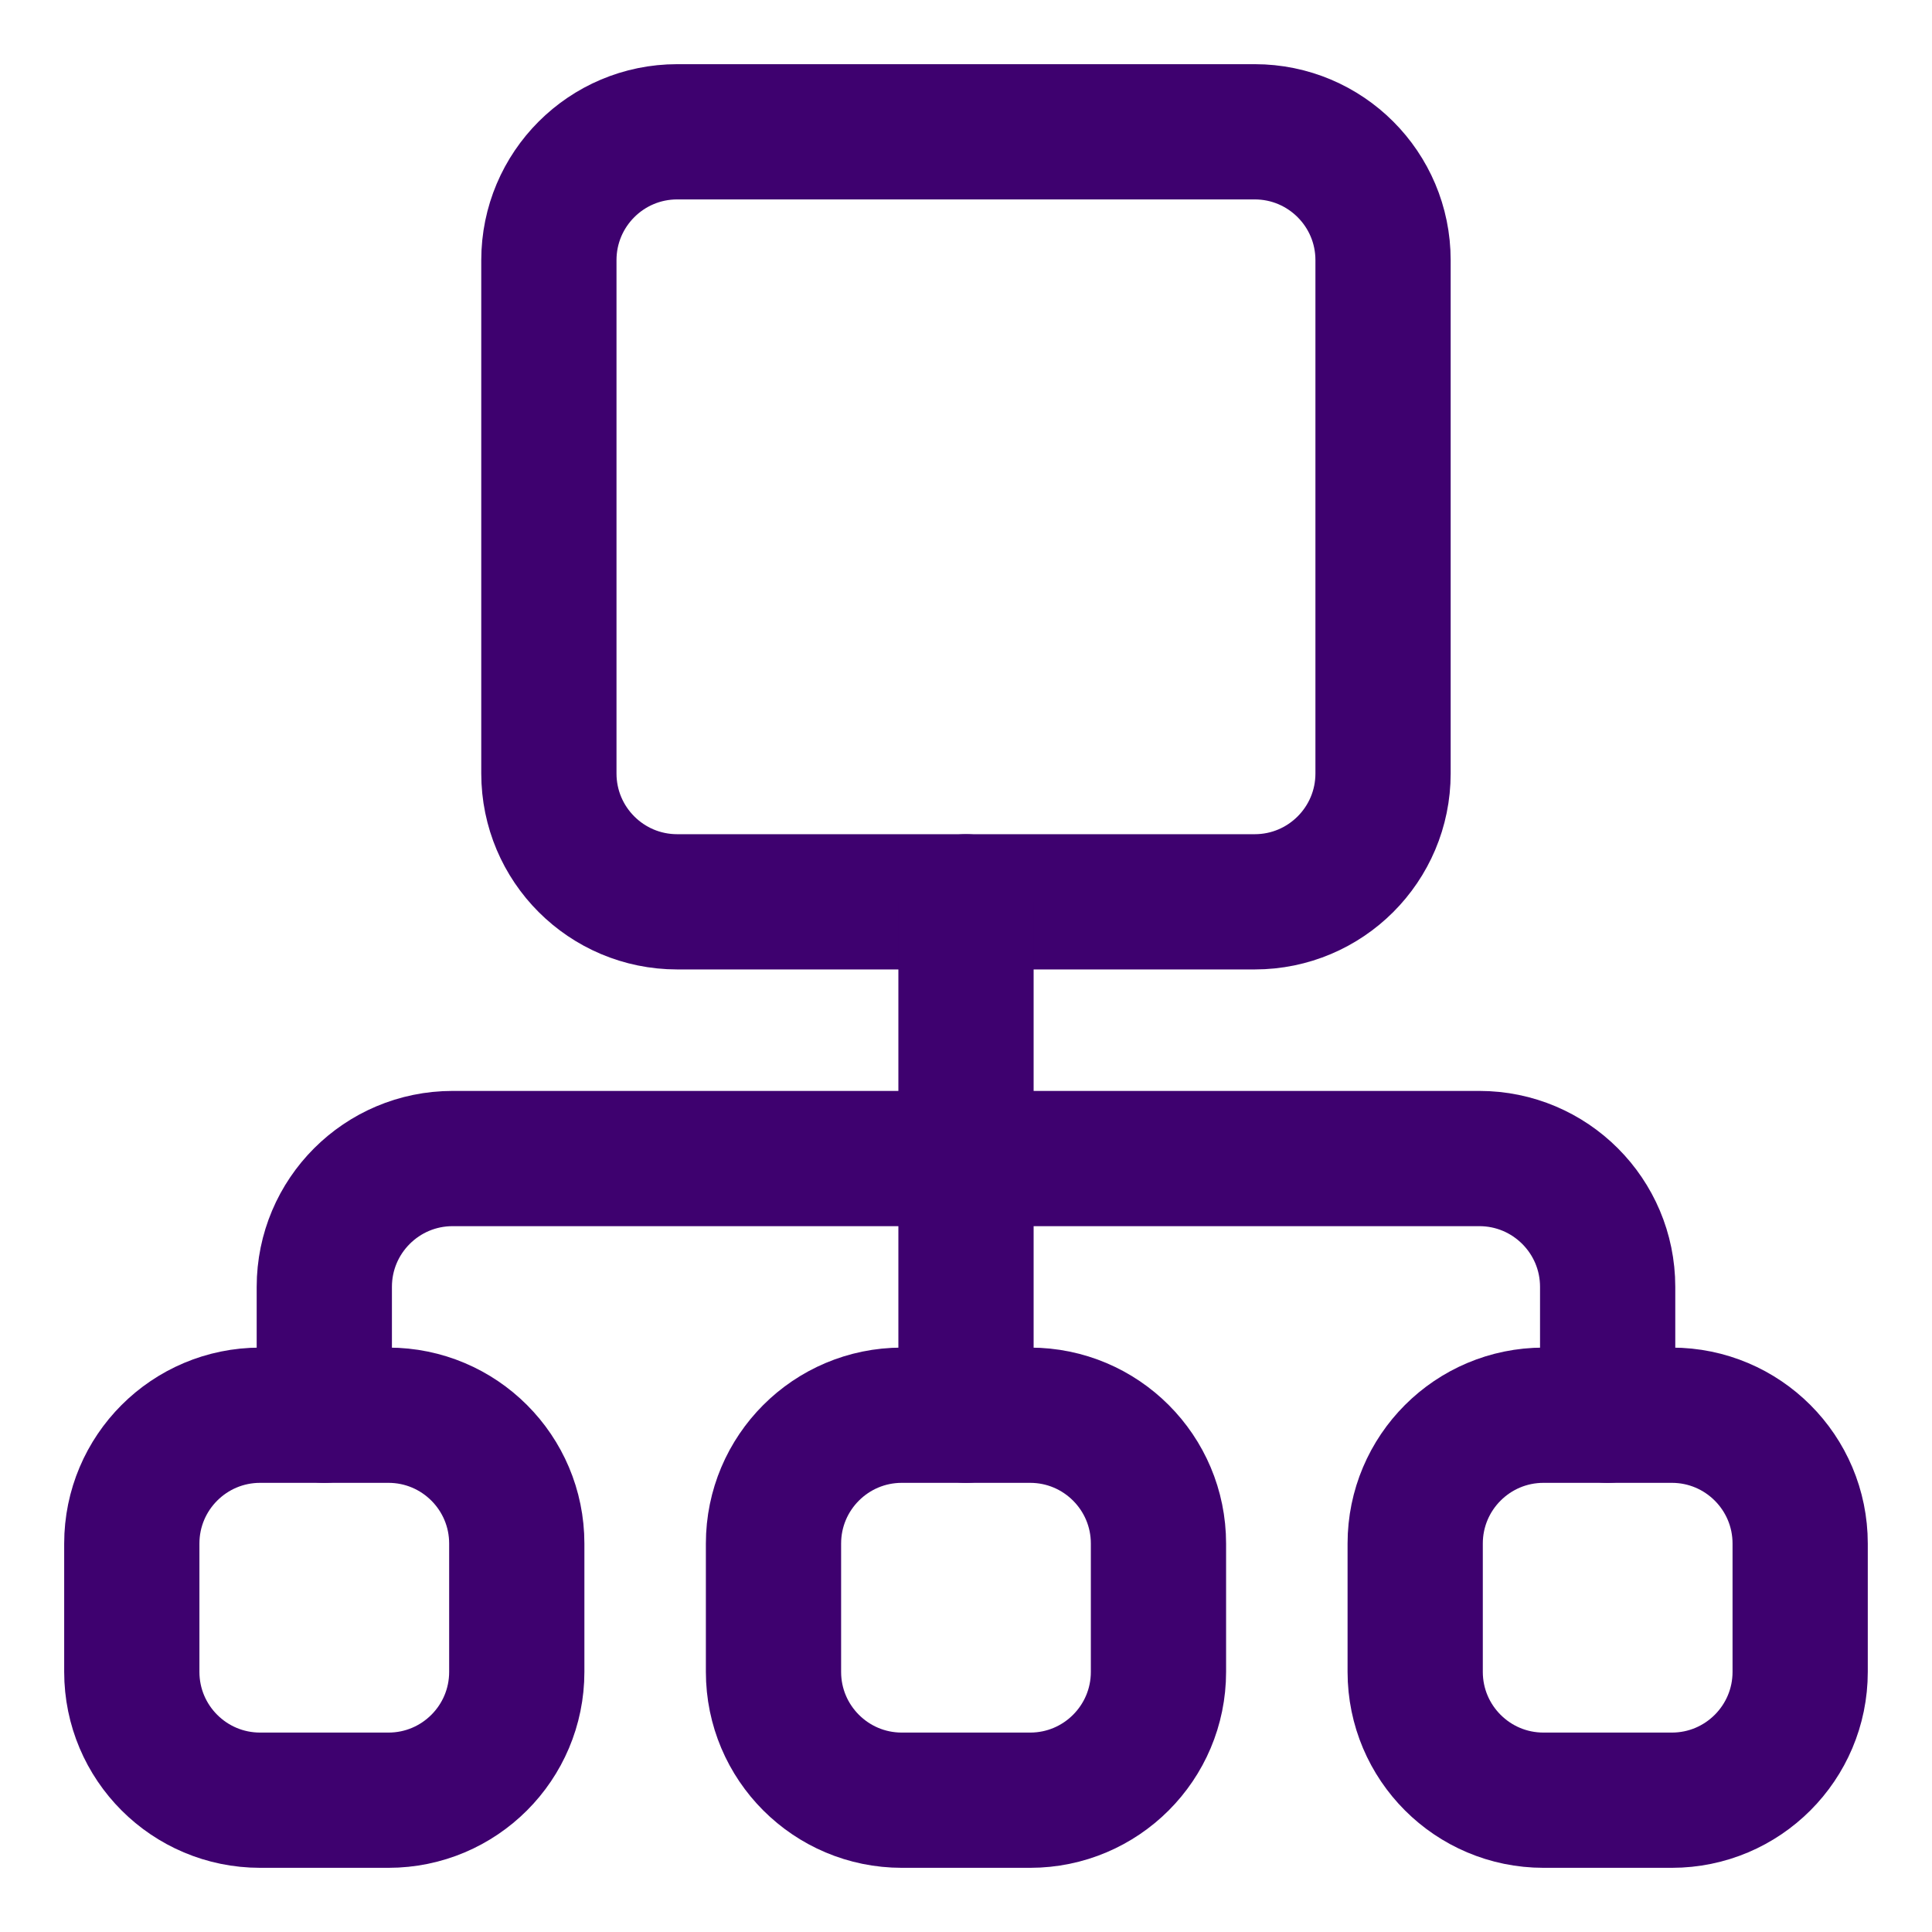
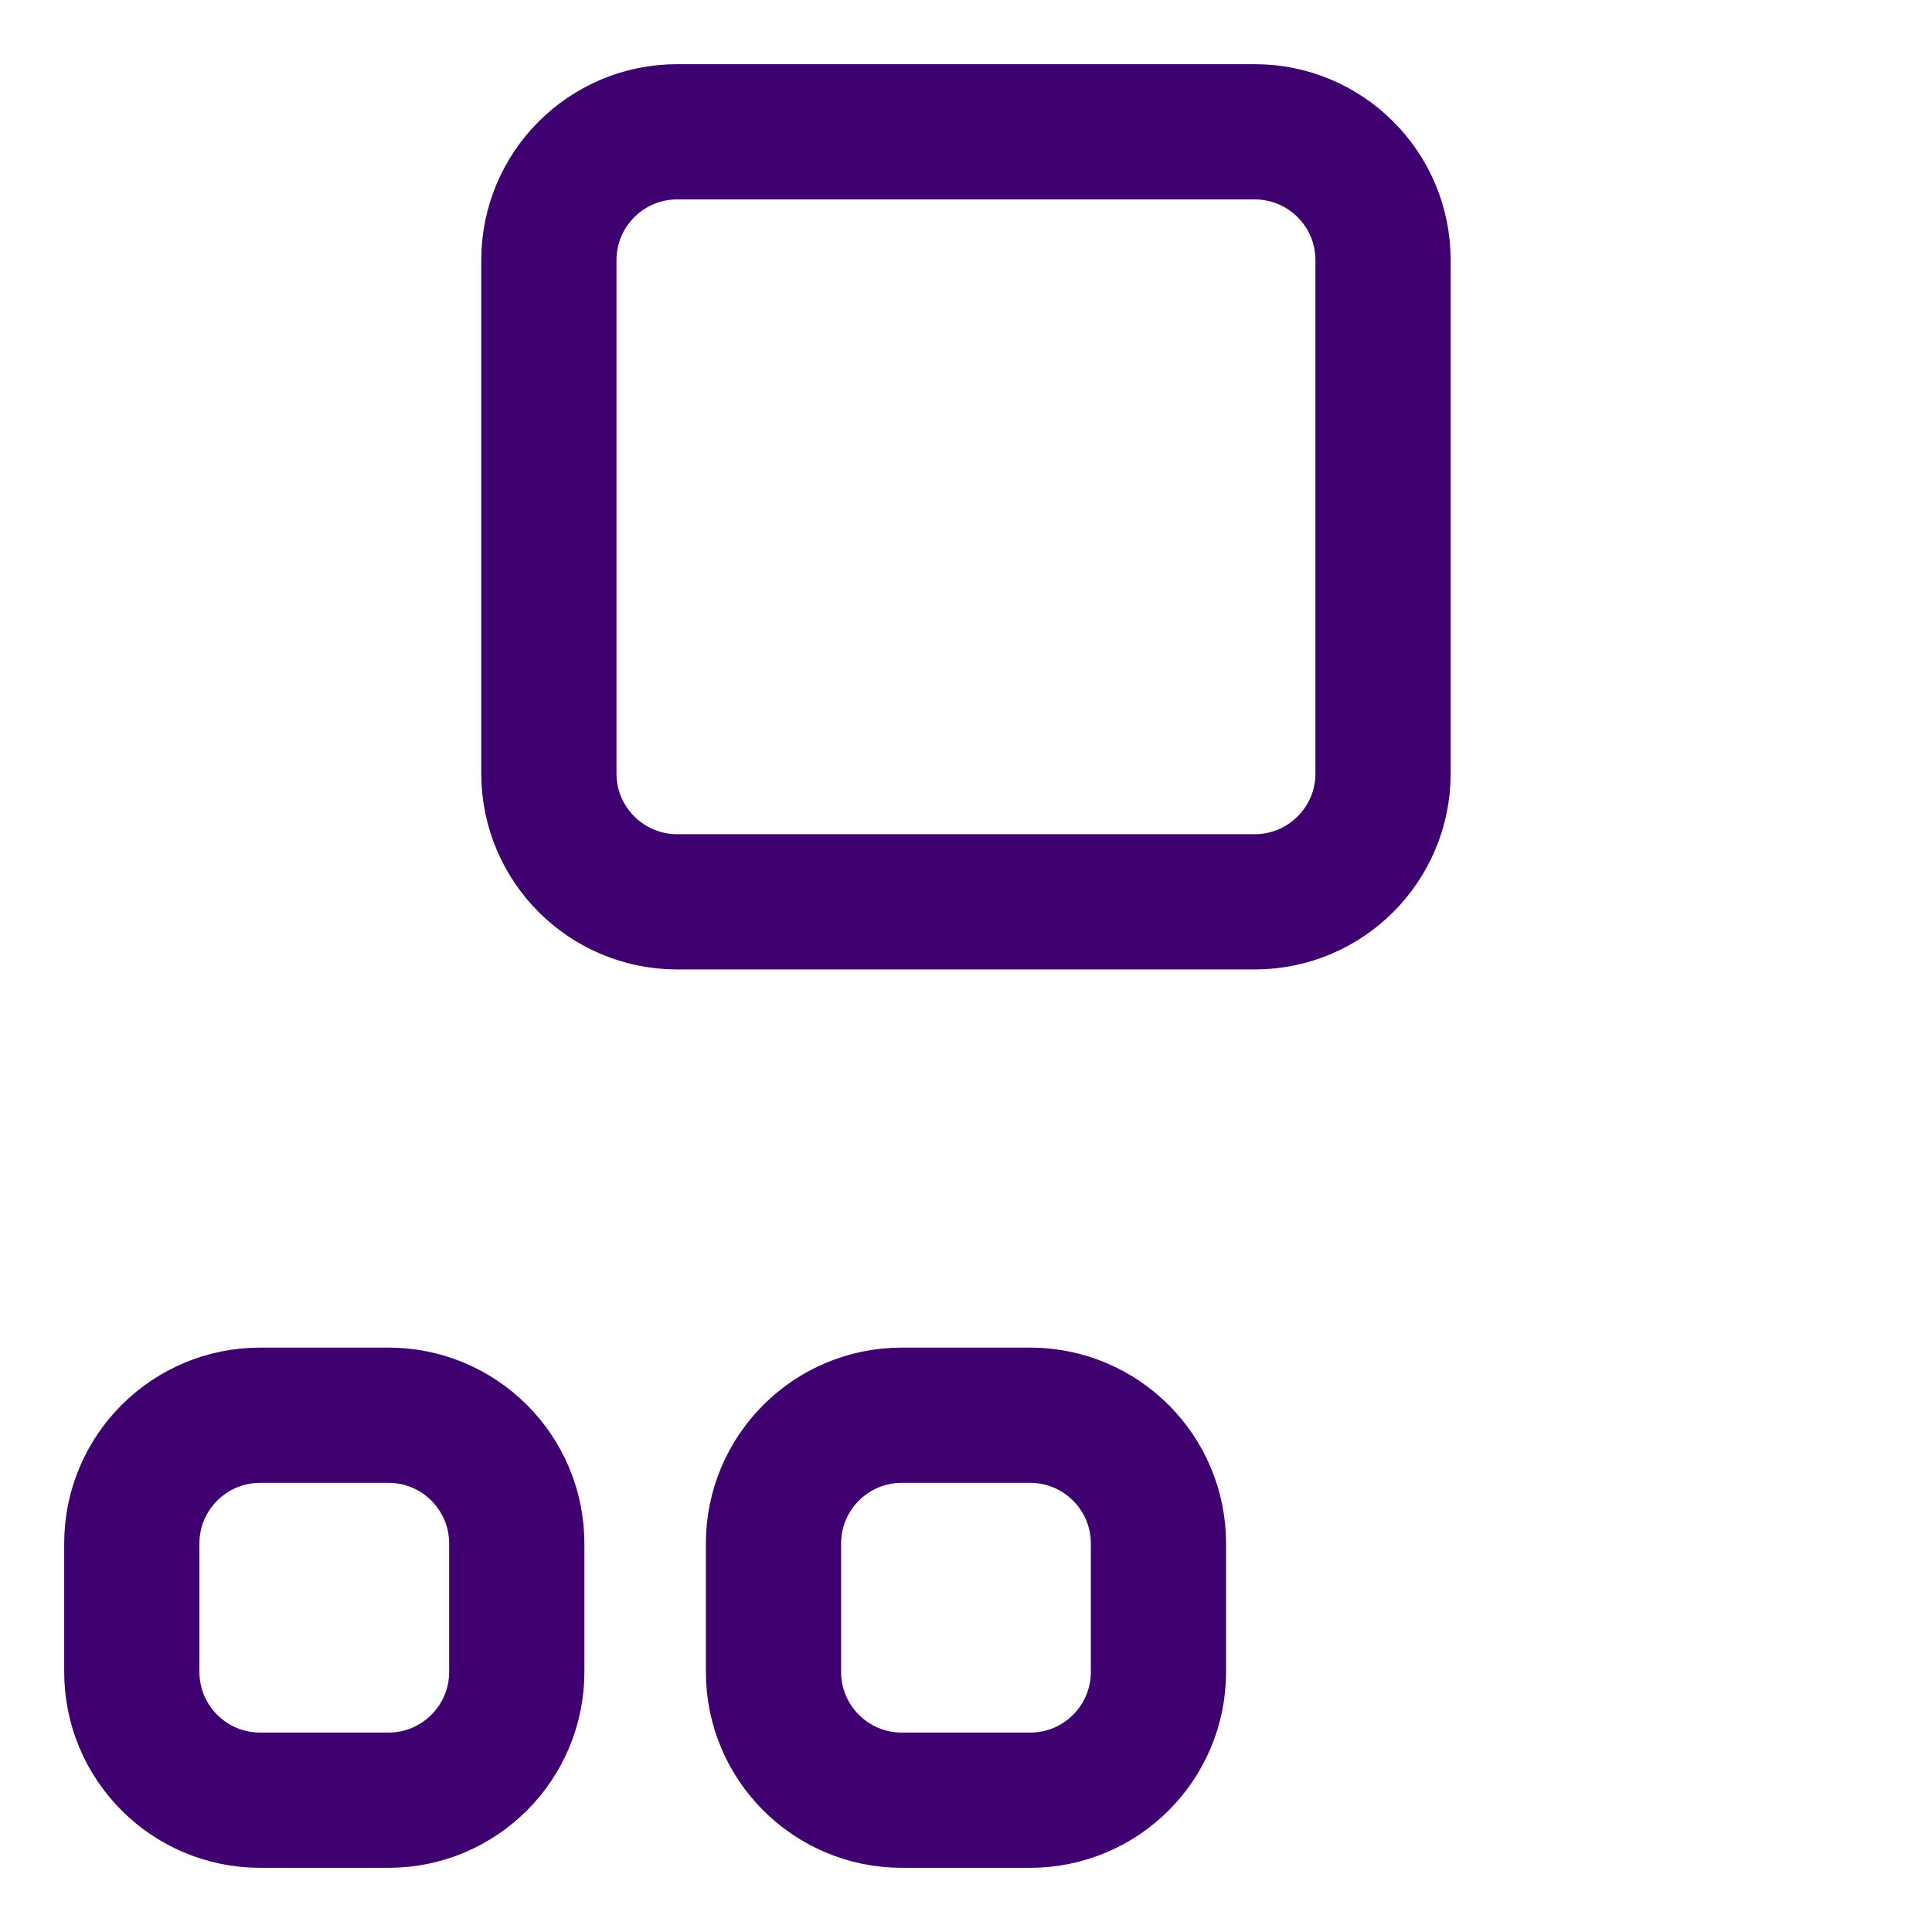
<svg xmlns="http://www.w3.org/2000/svg" fill="none" viewBox="-1.75 -1.75 50 50" id="Hierarchy-14--Streamline-Core" height="50" width="50">
  <desc>
    Hierarchy 14 Streamline Icon: https://streamlinehq.com
  </desc>
  <g id="hierarchy-14--node-organization-links-structure-link-nodes-network-hierarchy">
    <path id="Vector 2255" stroke="#3e016f" stroke-linecap="round" stroke-linejoin="round" d="M12.455 18.268v-13.286c0 -1.834 1.487 -3.321 3.321 -3.321h14.946c1.834 0 3.321 1.487 3.321 3.321v13.286c0 1.834 -1.487 3.321 -3.321 3.321h-14.946c-1.834 0 -3.321 -1.487 -3.321 -3.321Z" stroke-width="3.5" />
-     <path id="Vector 2256" stroke="#3e016f" stroke-linecap="round" stroke-linejoin="round" d="M23.25 21.589v13.286" stroke-width="3.5" />
-     <path id="Vector 2257" stroke="#3e016f" stroke-linecap="round" stroke-linejoin="round" d="M6.643 34.875v-3.321c0 -1.834 1.487 -3.321 3.321 -3.321h26.571c1.834 0 3.321 1.487 3.321 3.321v3.321" stroke-width="3.5" />
    <path id="Vector 2258" stroke="#3e016f" stroke-linecap="round" stroke-linejoin="round" d="M1.661 41.518v-3.321c0 -1.834 1.487 -3.321 3.321 -3.321h3.321c1.834 0 3.321 1.487 3.321 3.321v3.321c0 1.834 -1.487 3.321 -3.321 3.321h-3.321c-1.834 0 -3.321 -1.487 -3.321 -3.321Z" stroke-width="3.5" />
    <path id="Vector 2259" stroke="#3e016f" stroke-linecap="round" stroke-linejoin="round" d="M18.268 41.518v-3.321c0 -1.834 1.487 -3.321 3.321 -3.321h3.321c1.834 0 3.321 1.487 3.321 3.321v3.321c0 1.834 -1.487 3.321 -3.321 3.321h-3.321c-1.834 0 -3.321 -1.487 -3.321 -3.321Z" stroke-width="3.5" />
-     <path id="Vector 2260" stroke="#3e016f" stroke-linecap="round" stroke-linejoin="round" d="M34.875 41.518v-3.321c0 -1.834 1.487 -3.321 3.321 -3.321h3.321c1.834 0 3.321 1.487 3.321 3.321v3.321c0 1.834 -1.487 3.321 -3.321 3.321h-3.321c-1.834 0 -3.321 -1.487 -3.321 -3.321Z" stroke-width="3.5" />
  </g>
</svg>